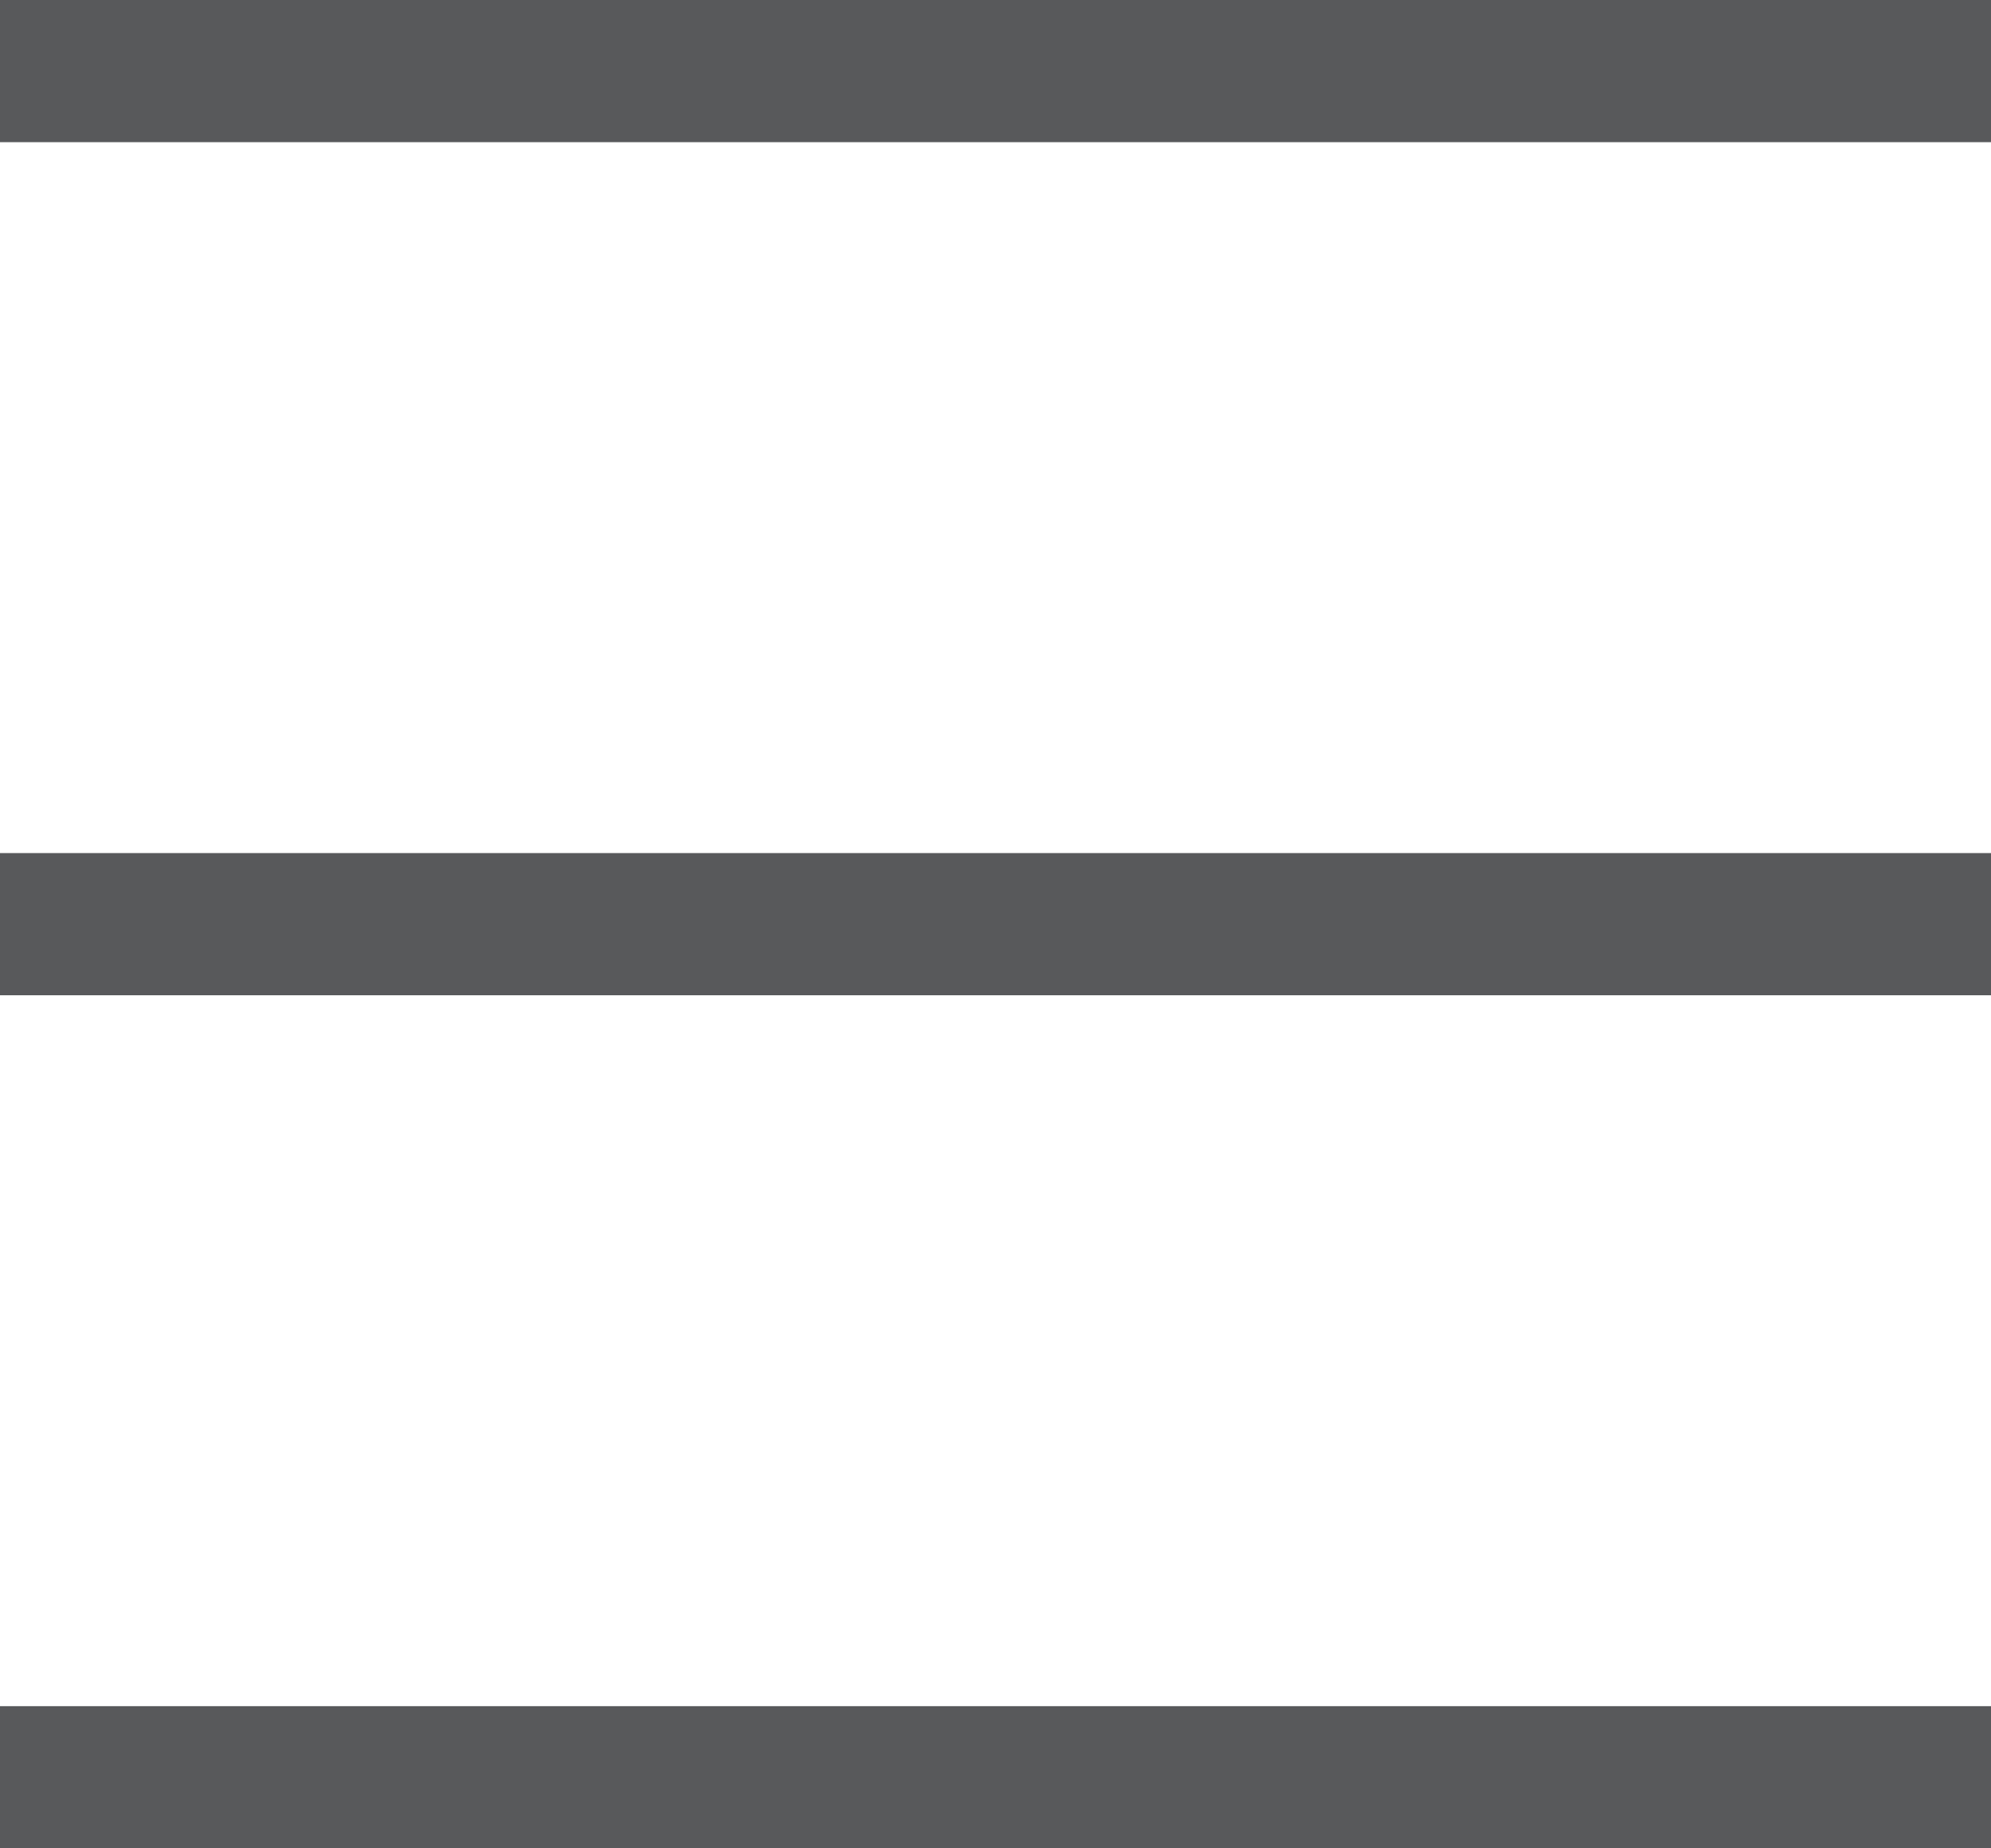
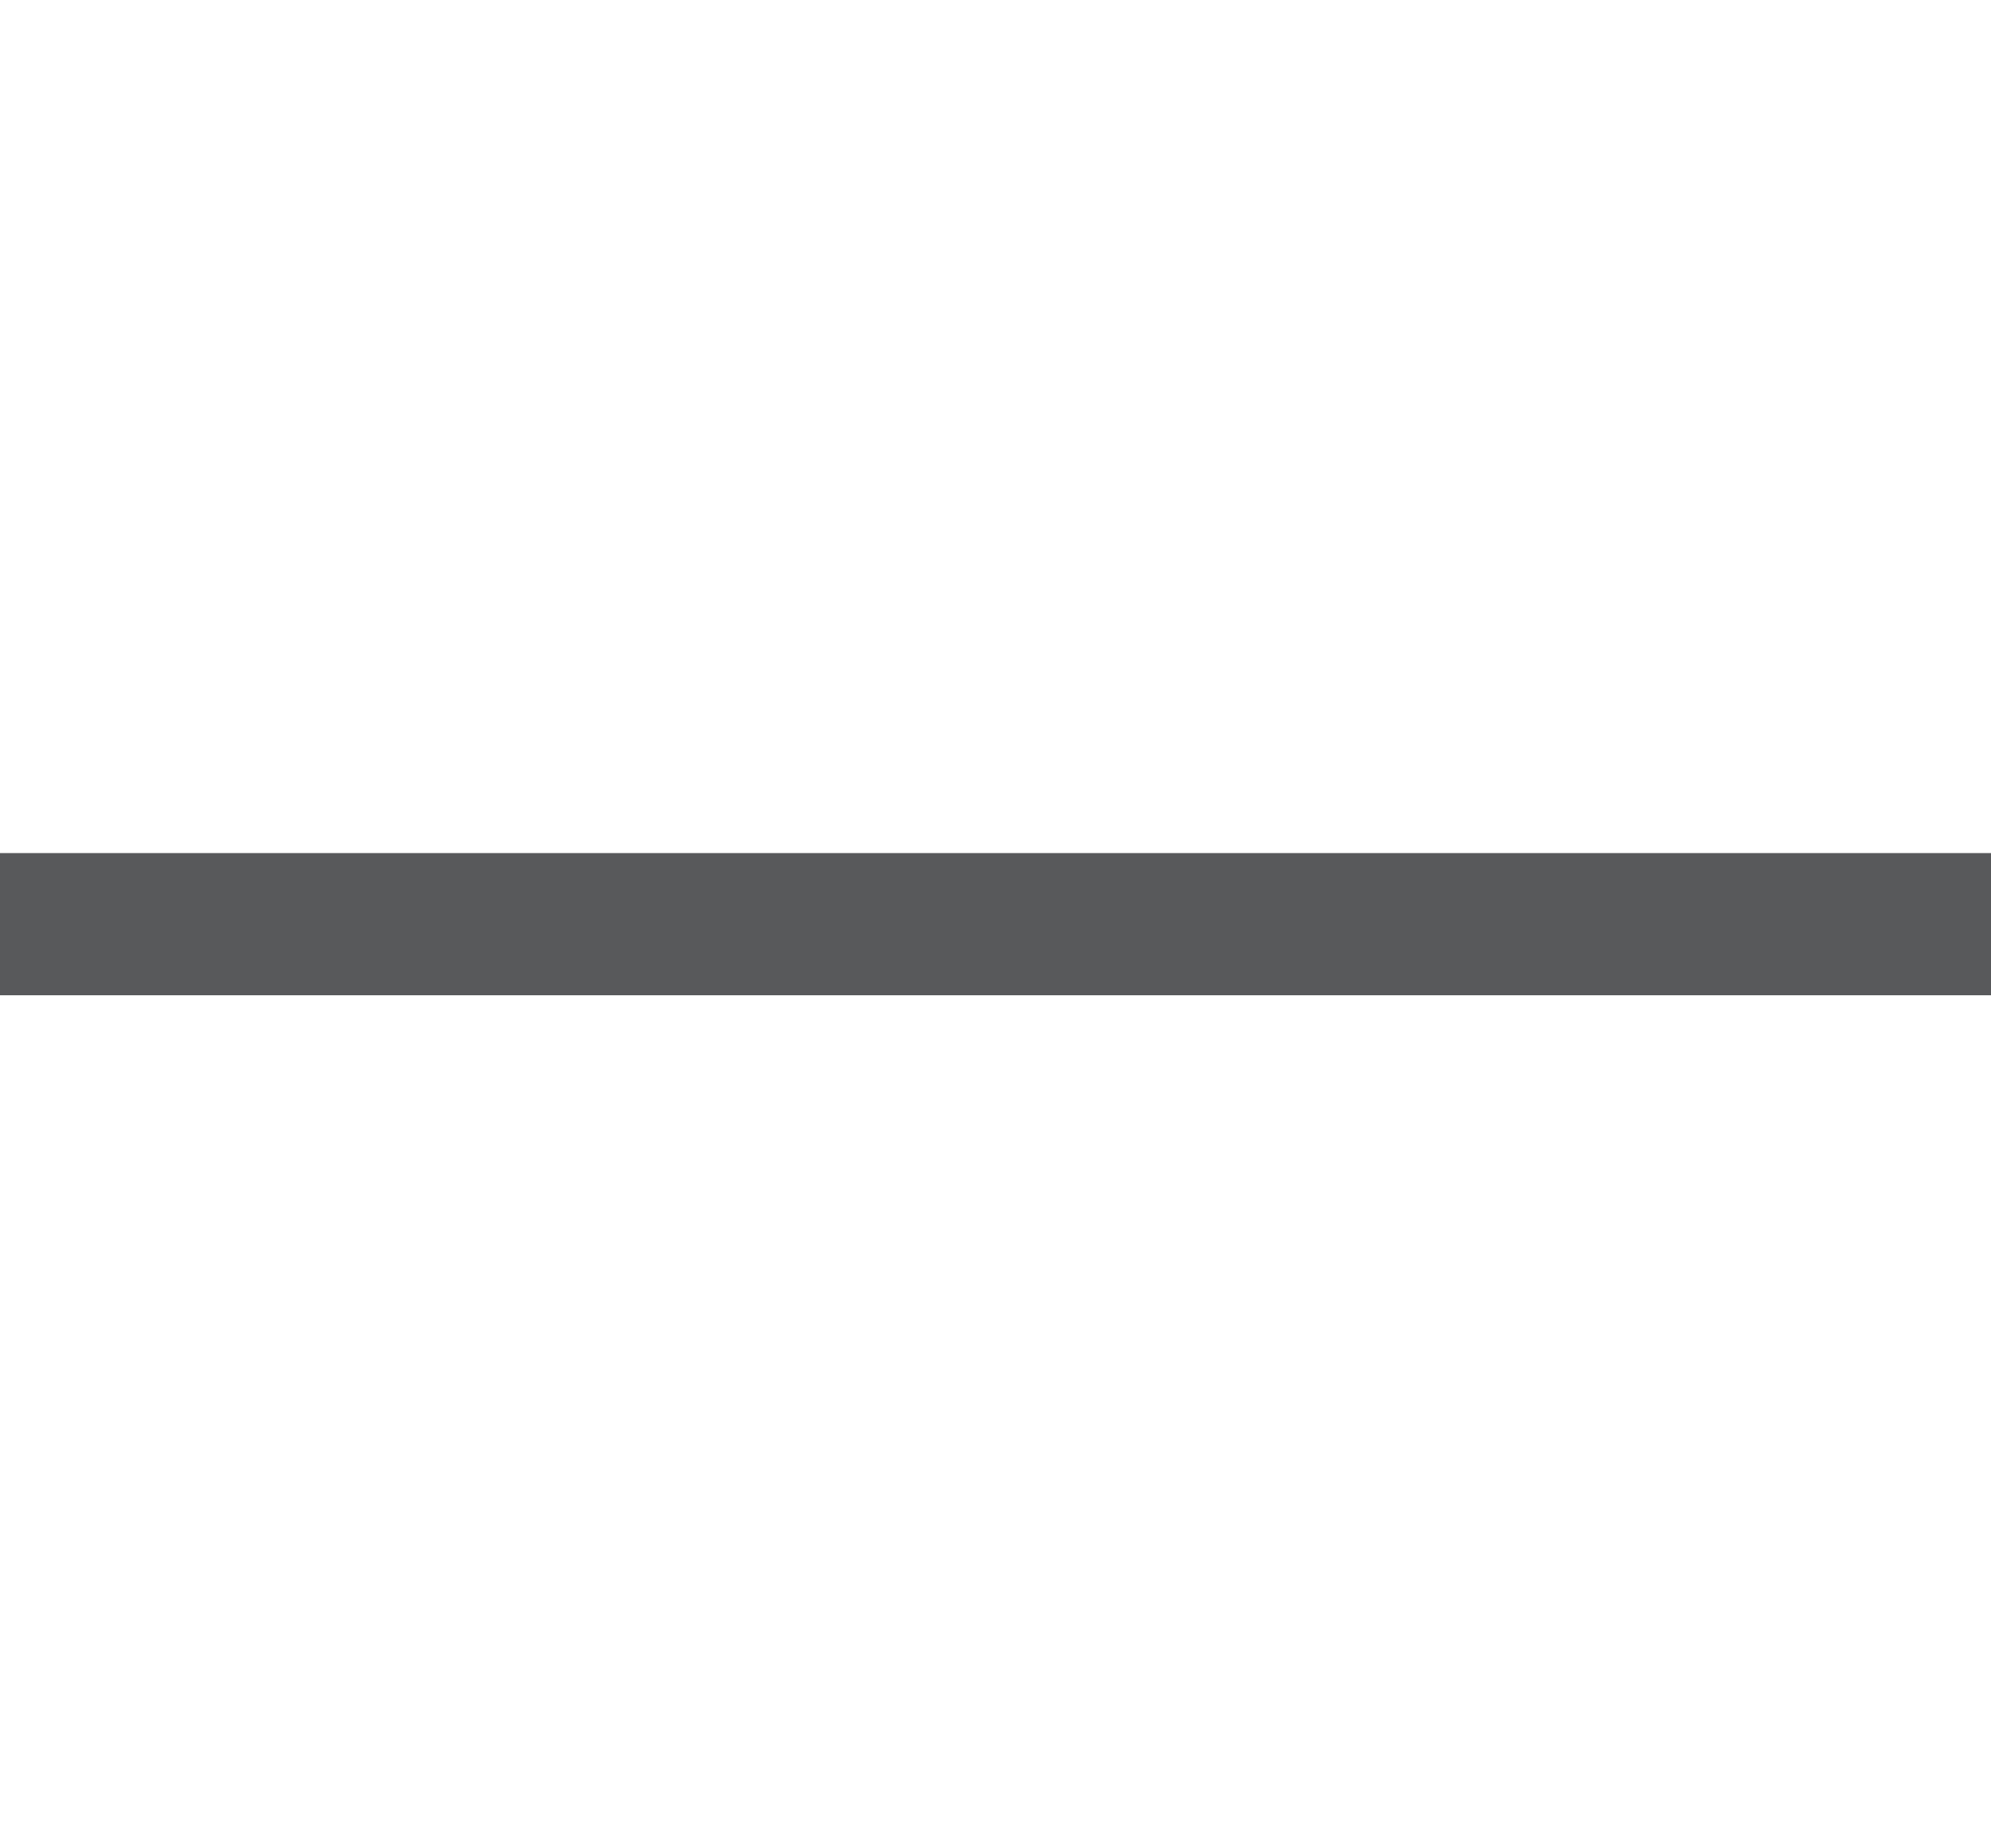
<svg xmlns="http://www.w3.org/2000/svg" width="28" height="26" viewBox="0 0 28 26" fill="none">
-   <line y1="25" x2="28" y2="25" stroke="#58595B" stroke-width="2" />
  <line y1="13" x2="28" y2="13" stroke="#58595B" stroke-width="2" />
-   <line y1="1" x2="28" y2="1" stroke="#58595B" stroke-width="2" />
</svg>